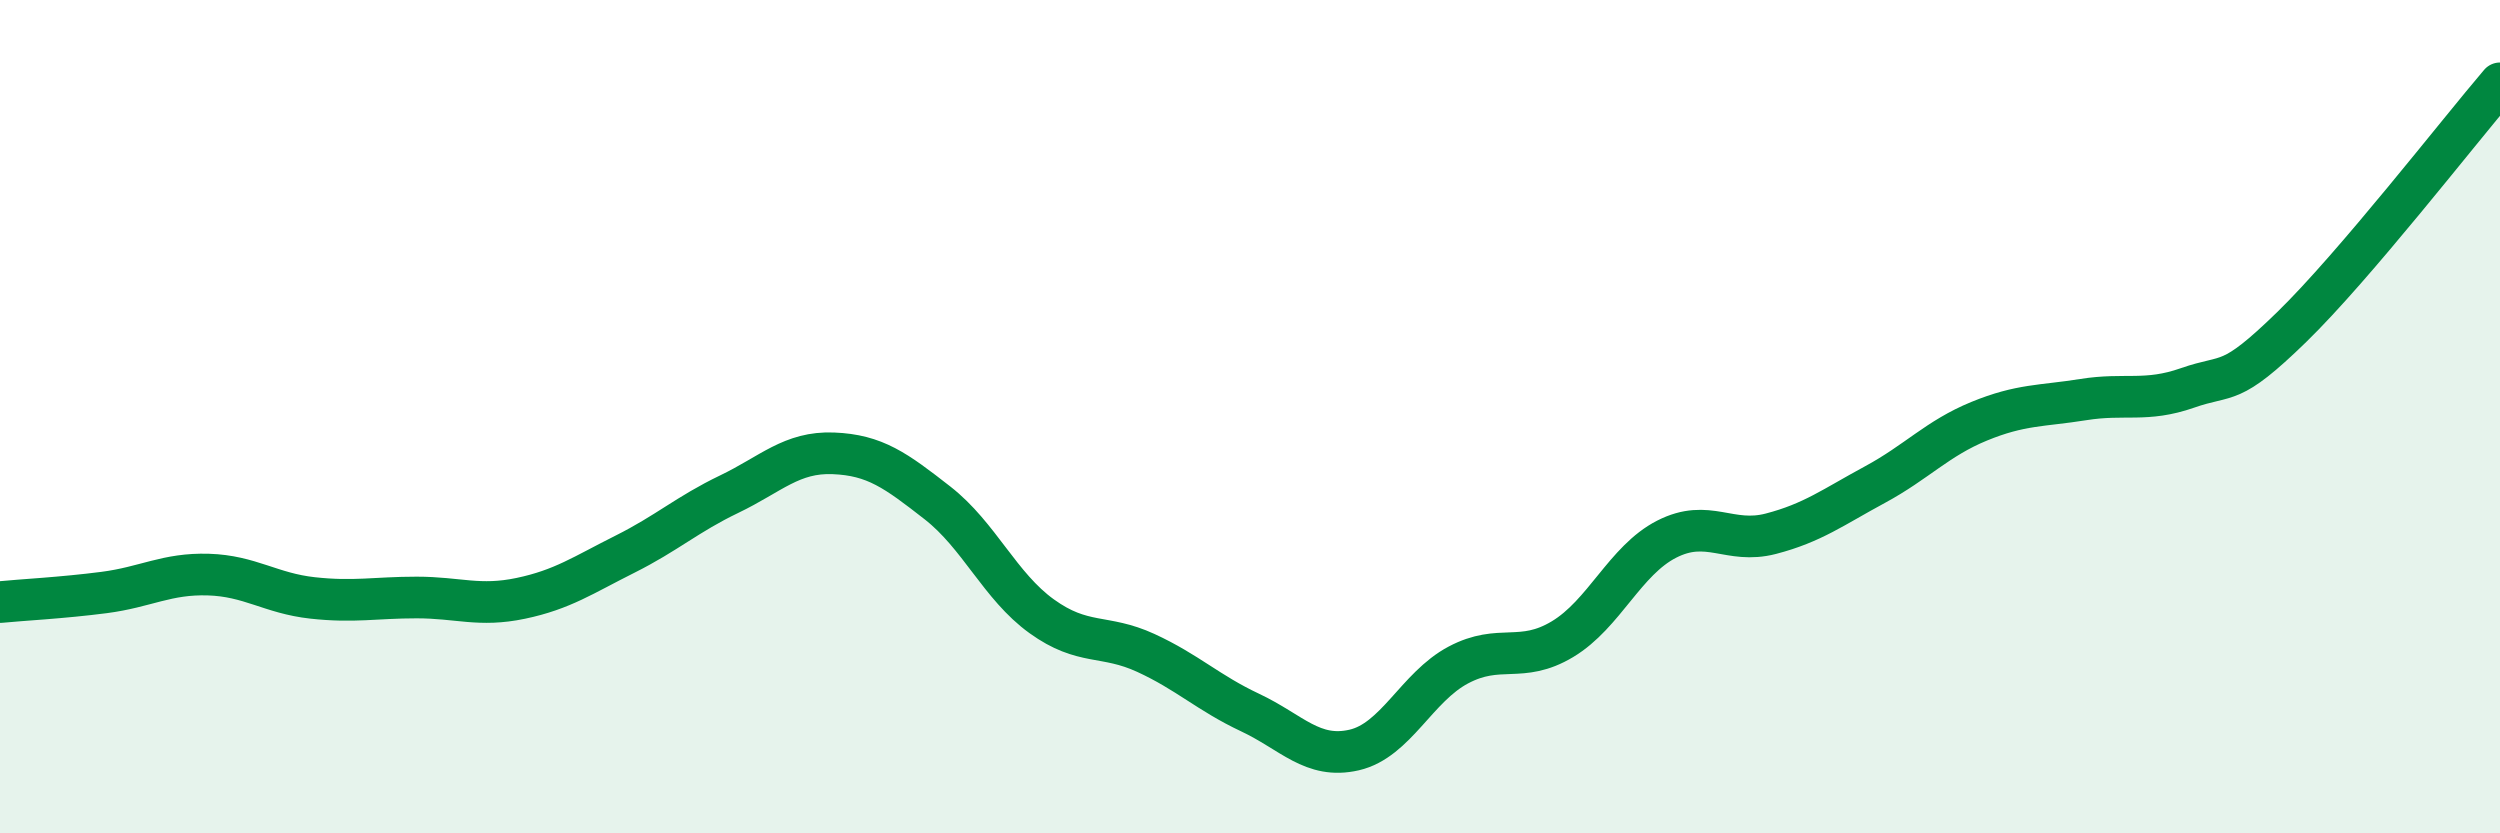
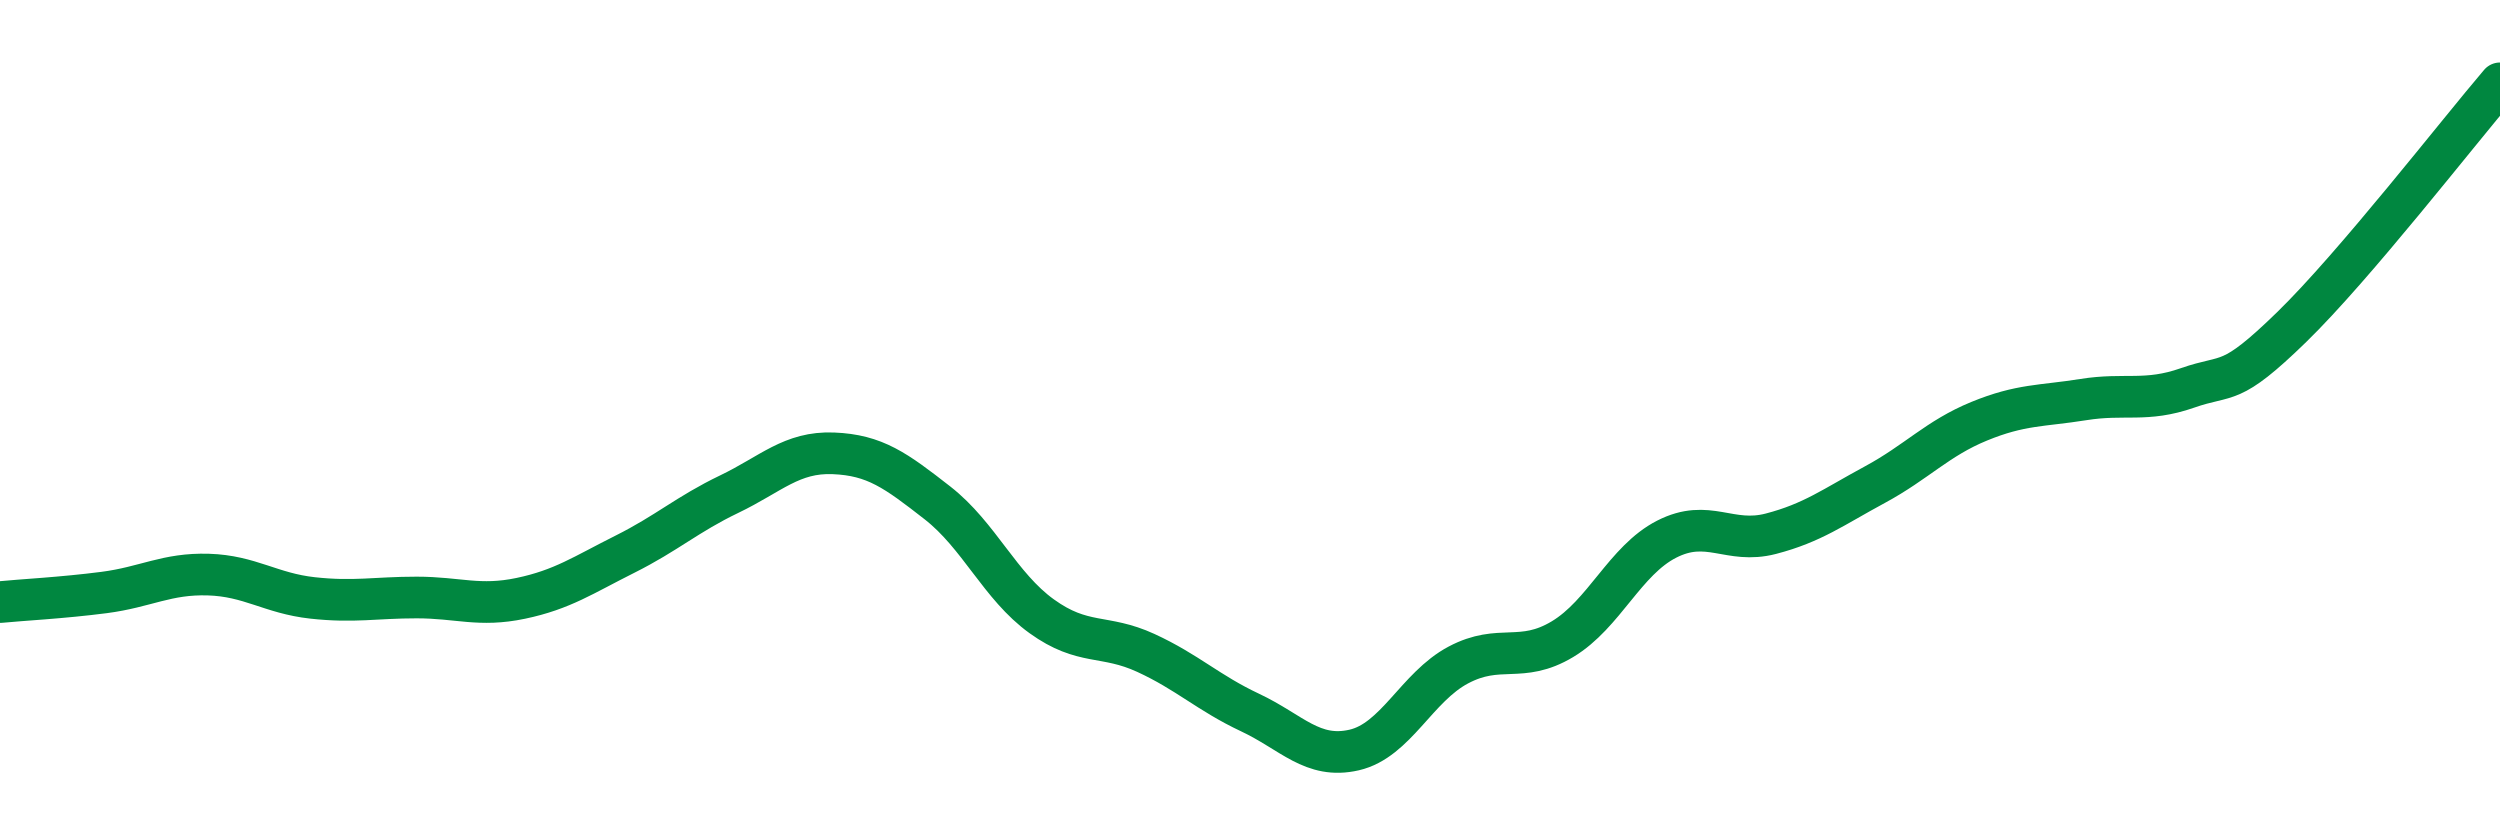
<svg xmlns="http://www.w3.org/2000/svg" width="60" height="20" viewBox="0 0 60 20">
-   <path d="M 0,14.45 C 0.5,14.4 1.5,14.35 2.5,14.22 C 3.5,14.09 4,13.76 5,13.79 C 6,13.82 6.5,14.24 7.5,14.35 C 8.5,14.46 9,14.34 10,14.34 C 11,14.34 11.5,14.57 12.5,14.36 C 13.5,14.15 14,13.8 15,13.3 C 16,12.8 16.5,12.34 17.5,11.86 C 18.5,11.38 19,10.84 20,10.88 C 21,10.92 21.5,11.29 22.5,12.07 C 23.5,12.85 24,14.07 25,14.79 C 26,15.51 26.5,15.21 27.5,15.67 C 28.5,16.13 29,16.63 30,17.1 C 31,17.57 31.5,18.23 32.5,18 C 33.5,17.77 34,16.49 35,15.96 C 36,15.43 36.5,15.94 37.5,15.34 C 38.5,14.74 39,13.45 40,12.94 C 41,12.43 41.5,13.07 42.5,12.81 C 43.5,12.55 44,12.17 45,11.63 C 46,11.09 46.5,10.52 47.5,10.11 C 48.5,9.7 49,9.75 50,9.59 C 51,9.43 51.5,9.66 52.5,9.31 C 53.5,8.96 53.5,9.31 55,7.85 C 56.5,6.39 59,3.17 60,2L60 20L0 20Z" fill="#008740" opacity="0.1" stroke-linecap="round" stroke-linejoin="round" />
  <path d="M 0,14.45 C 0.5,14.4 1.5,14.35 2.5,14.22 C 3.5,14.09 4,13.76 5,13.79 C 6,13.82 6.5,14.24 7.5,14.35 C 8.5,14.46 9,14.34 10,14.34 C 11,14.34 11.5,14.57 12.5,14.36 C 13.5,14.15 14,13.8 15,13.3 C 16,12.8 16.5,12.34 17.5,11.86 C 18.5,11.38 19,10.84 20,10.88 C 21,10.92 21.5,11.29 22.5,12.07 C 23.5,12.85 24,14.07 25,14.79 C 26,15.51 26.5,15.21 27.5,15.67 C 28.5,16.13 29,16.63 30,17.1 C 31,17.57 31.5,18.23 32.5,18 C 33.5,17.77 34,16.49 35,15.96 C 36,15.43 36.5,15.94 37.5,15.34 C 38.5,14.74 39,13.45 40,12.94 C 41,12.43 41.5,13.07 42.5,12.81 C 43.5,12.55 44,12.17 45,11.63 C 46,11.09 46.5,10.52 47.5,10.11 C 48.5,9.7 49,9.75 50,9.59 C 51,9.43 51.5,9.66 52.5,9.31 C 53.5,8.96 53.5,9.31 55,7.85 C 56.5,6.39 59,3.17 60,2" stroke="#008740" stroke-width="1" fill="none" stroke-linecap="round" stroke-linejoin="round" />
</svg>